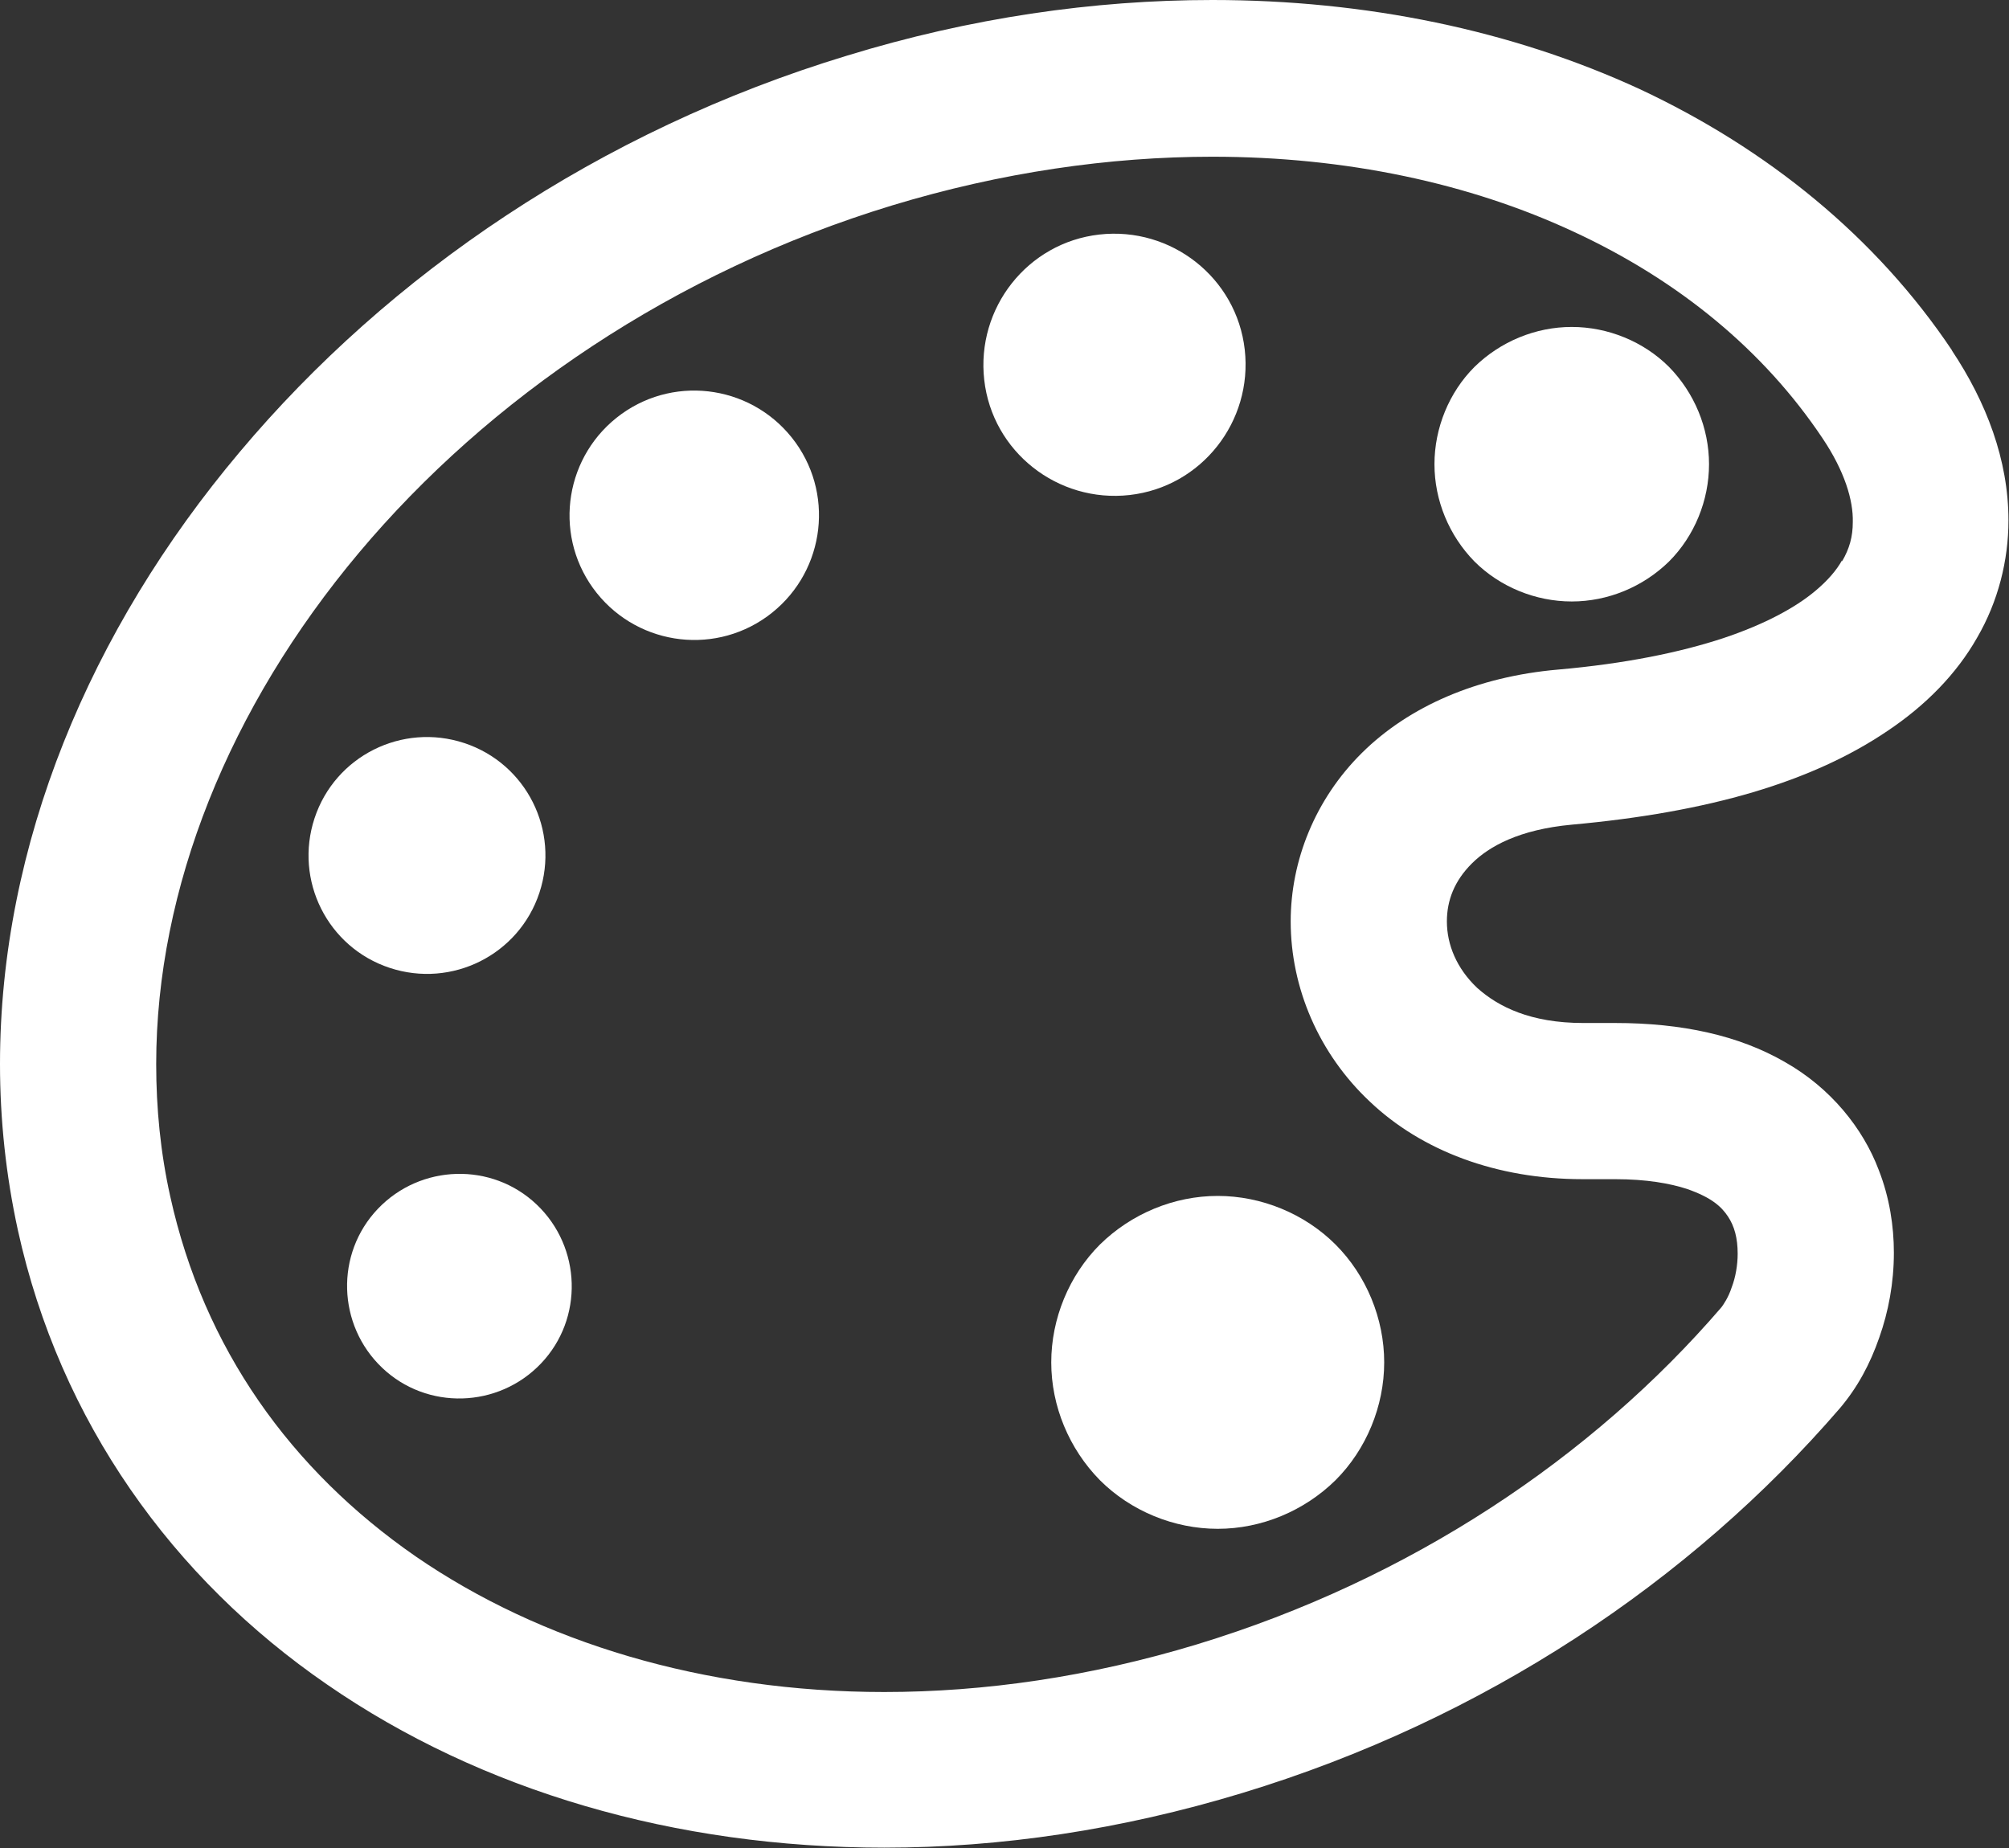
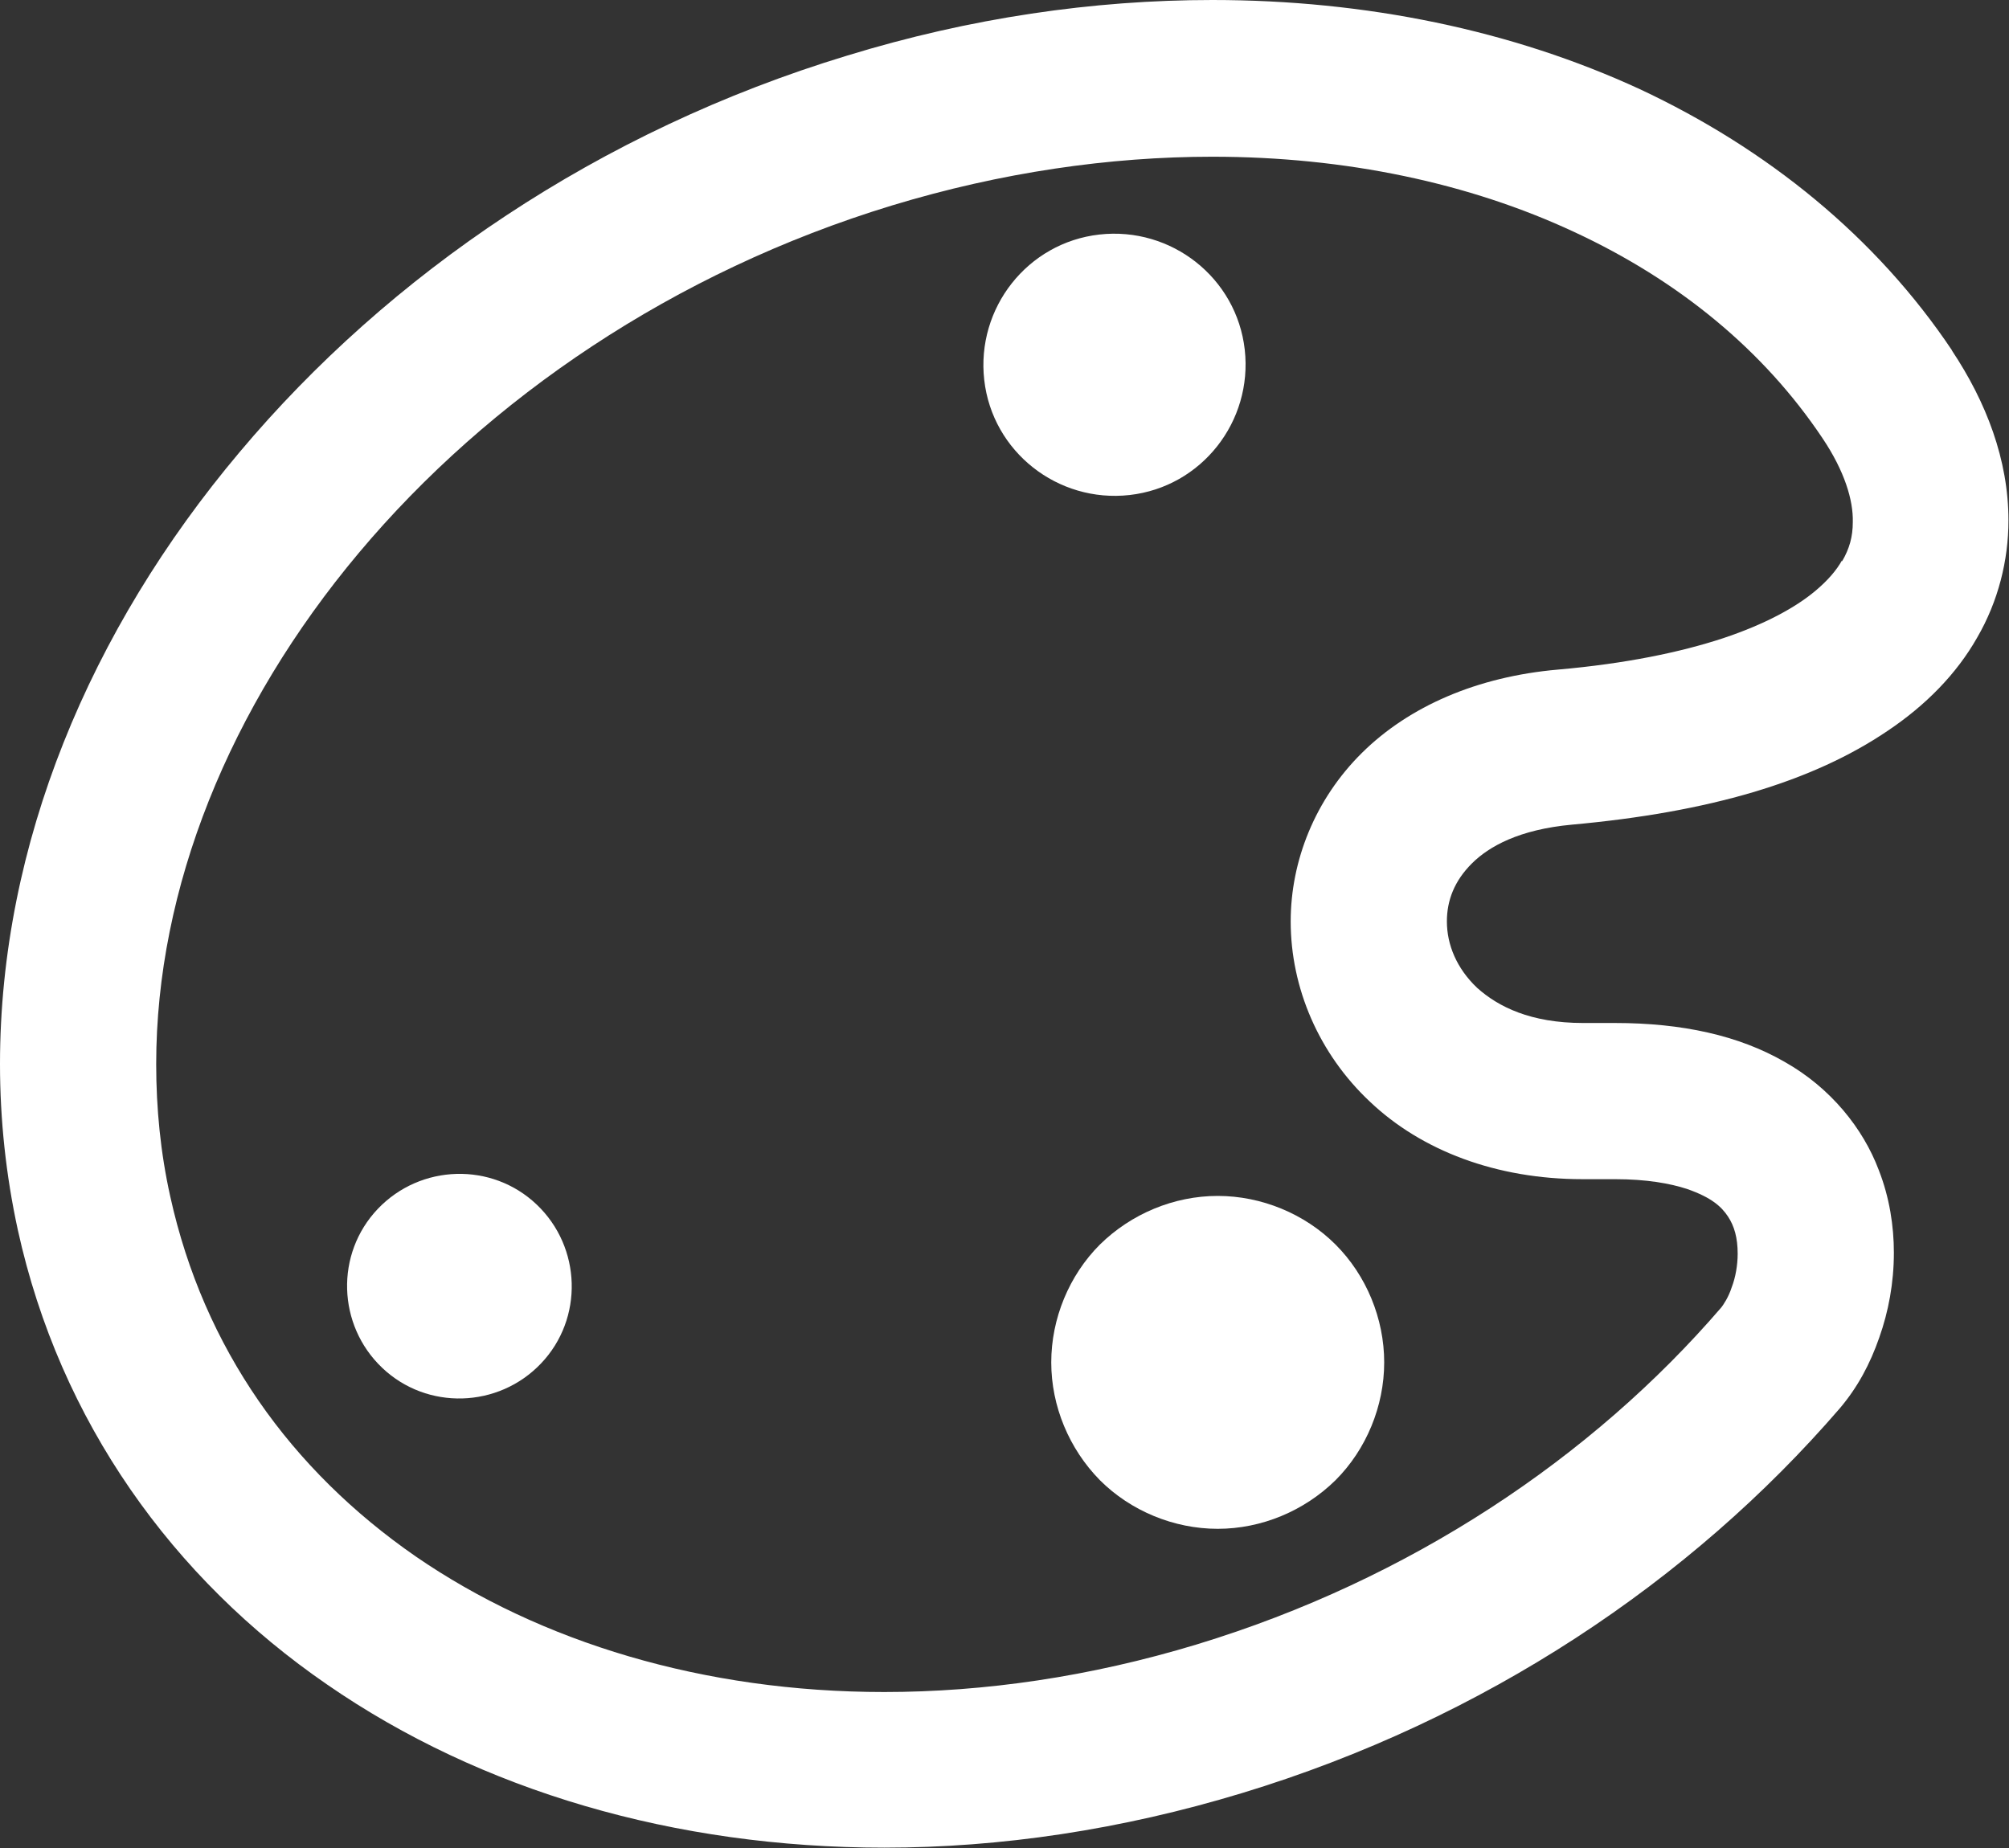
<svg xmlns="http://www.w3.org/2000/svg" id="_レイヤー_2" data-name="レイヤー 2" viewBox="0 0 37.17 34.2">
  <rect x="0" y="0" width="37.17" height="34.2" fill="#333333" stroke="none" />
  <defs>
    <style>
      .cls-1 {
        fill: #fff;
      }
    </style>
  </defs>
  <g id="_レイヤー_3" data-name="レイヤー 3">
    <g>
      <path class="cls-1" d="M36.12,6.49c-1.41-2.11-3.43-3.74-5.78-4.84C27.98.56,25.27,0,22.43,0c-2.2,0-4.48.33-6.76,1.03-4.58,1.39-8.47,4.04-11.24,7.34C1.66,11.66,0,15.63,0,19.69c0,1.03.11,2.06.33,3.07.78,3.55,2.87,6.45,5.72,8.41,2.85,1.97,6.44,3.02,10.31,3.02,2.15,0,4.38-.33,6.62-1.01,4.48-1.36,8.3-3.92,11.06-7.12.33-.39.56-.82.73-1.31.17-.48.27-1.01.27-1.57,0-.49-.08-1.02-.28-1.53-.29-.77-.89-1.52-1.74-2-.85-.49-1.9-.72-3.14-.72-.13,0-.27,0-.42,0h0c-.06,0-.12,0-.17,0-.97,0-1.57-.3-1.96-.65-.38-.36-.56-.8-.56-1.23,0-.39.14-.75.46-1.07.32-.32.88-.63,1.85-.72l-.13-1.44.13,1.44c2.54-.23,4.45-.79,5.85-1.74.7-.47,1.27-1.05,1.65-1.72.39-.67.58-1.43.58-2.17,0-1.12-.41-2.19-1.05-3.15ZM34.08,10.37c-.1.18-.26.37-.5.57-.36.3-.92.61-1.7.87-.79.26-1.8.47-3.05.58-1.5.13-2.76.68-3.63,1.54-.87.86-1.32,2-1.32,3.12,0,1.23.52,2.45,1.47,3.34.95.9,2.33,1.43,3.93,1.43.1,0,.2,0,.3,0h.01c.1,0,.19,0,.29,0,.59,0,1.02.08,1.33.18.46.16.64.33.76.51.12.18.18.4.18.69,0,.21-.04.44-.11.62-.06.19-.16.33-.19.37-2.39,2.78-5.76,5.04-9.71,6.24-1.98.6-3.93.88-5.78.88-3.34,0-6.36-.92-8.67-2.51-2.31-1.6-3.92-3.85-4.54-6.66-.18-.81-.26-1.63-.26-2.45,0-3.25,1.35-6.6,3.75-9.46,2.4-2.86,5.83-5.2,9.87-6.43,2.01-.61,4.02-.9,5.92-.9,2.47,0,4.76.49,6.69,1.39,1.94.9,3.51,2.19,4.6,3.82.41.61.57,1.15.56,1.55,0,.27-.06.49-.2.73Z" />
-       <path class="cls-1" d="M29.08,6.05c-.67,0-1.32.27-1.8.74-.47.47-.74,1.13-.74,1.8s.27,1.32.74,1.8c.47.47,1.13.74,1.8.74s1.32-.27,1.8-.74c.47-.47.74-1.13.74-1.8s-.27-1.32-.74-1.8c-.47-.47-1.13-.74-1.8-.74Z" />
-       <path class="cls-1" d="M7.21,17.91c1.15.38,2.39-.24,2.77-1.39.38-1.15-.24-2.39-1.39-2.77-1.15-.38-2.39.24-2.77,1.39-.38,1.15.24,2.39,1.39,2.77Z" />
      <path class="cls-1" d="M6.99,22.37c-.79.83-.75,2.15.08,2.94.83.79,2.15.75,2.94-.08.79-.83.75-2.15-.08-2.94-.83-.79-2.15-.75-2.94.08Z" />
-       <path class="cls-1" d="M11.5,7.66h0c-1.04.75-1.27,2.19-.53,3.22.75,1.04,2.19,1.27,3.22.53,1.04-.75,1.27-2.19.53-3.22-.75-1.04-2.19-1.27-3.22-.53Z" />
      <path class="cls-1" d="M20.9,9.16c1.33-.15,2.28-1.36,2.13-2.69-.15-1.33-1.36-2.28-2.69-2.13-1.33.15-2.28,1.36-2.13,2.69.15,1.33,1.36,2.28,2.69,2.13Z" />
      <path class="cls-1" d="M20.35,23.03c-.57.57-.9,1.37-.9,2.18s.33,1.6.9,2.18c.57.57,1.37.9,2.18.9s1.6-.33,2.18-.9c.57-.57.9-1.37.9-2.18s-.33-1.61-.9-2.18c-.57-.57-1.37-.9-2.18-.9s-1.6.33-2.18.9Z" />
    </g>
  </g>
</svg>